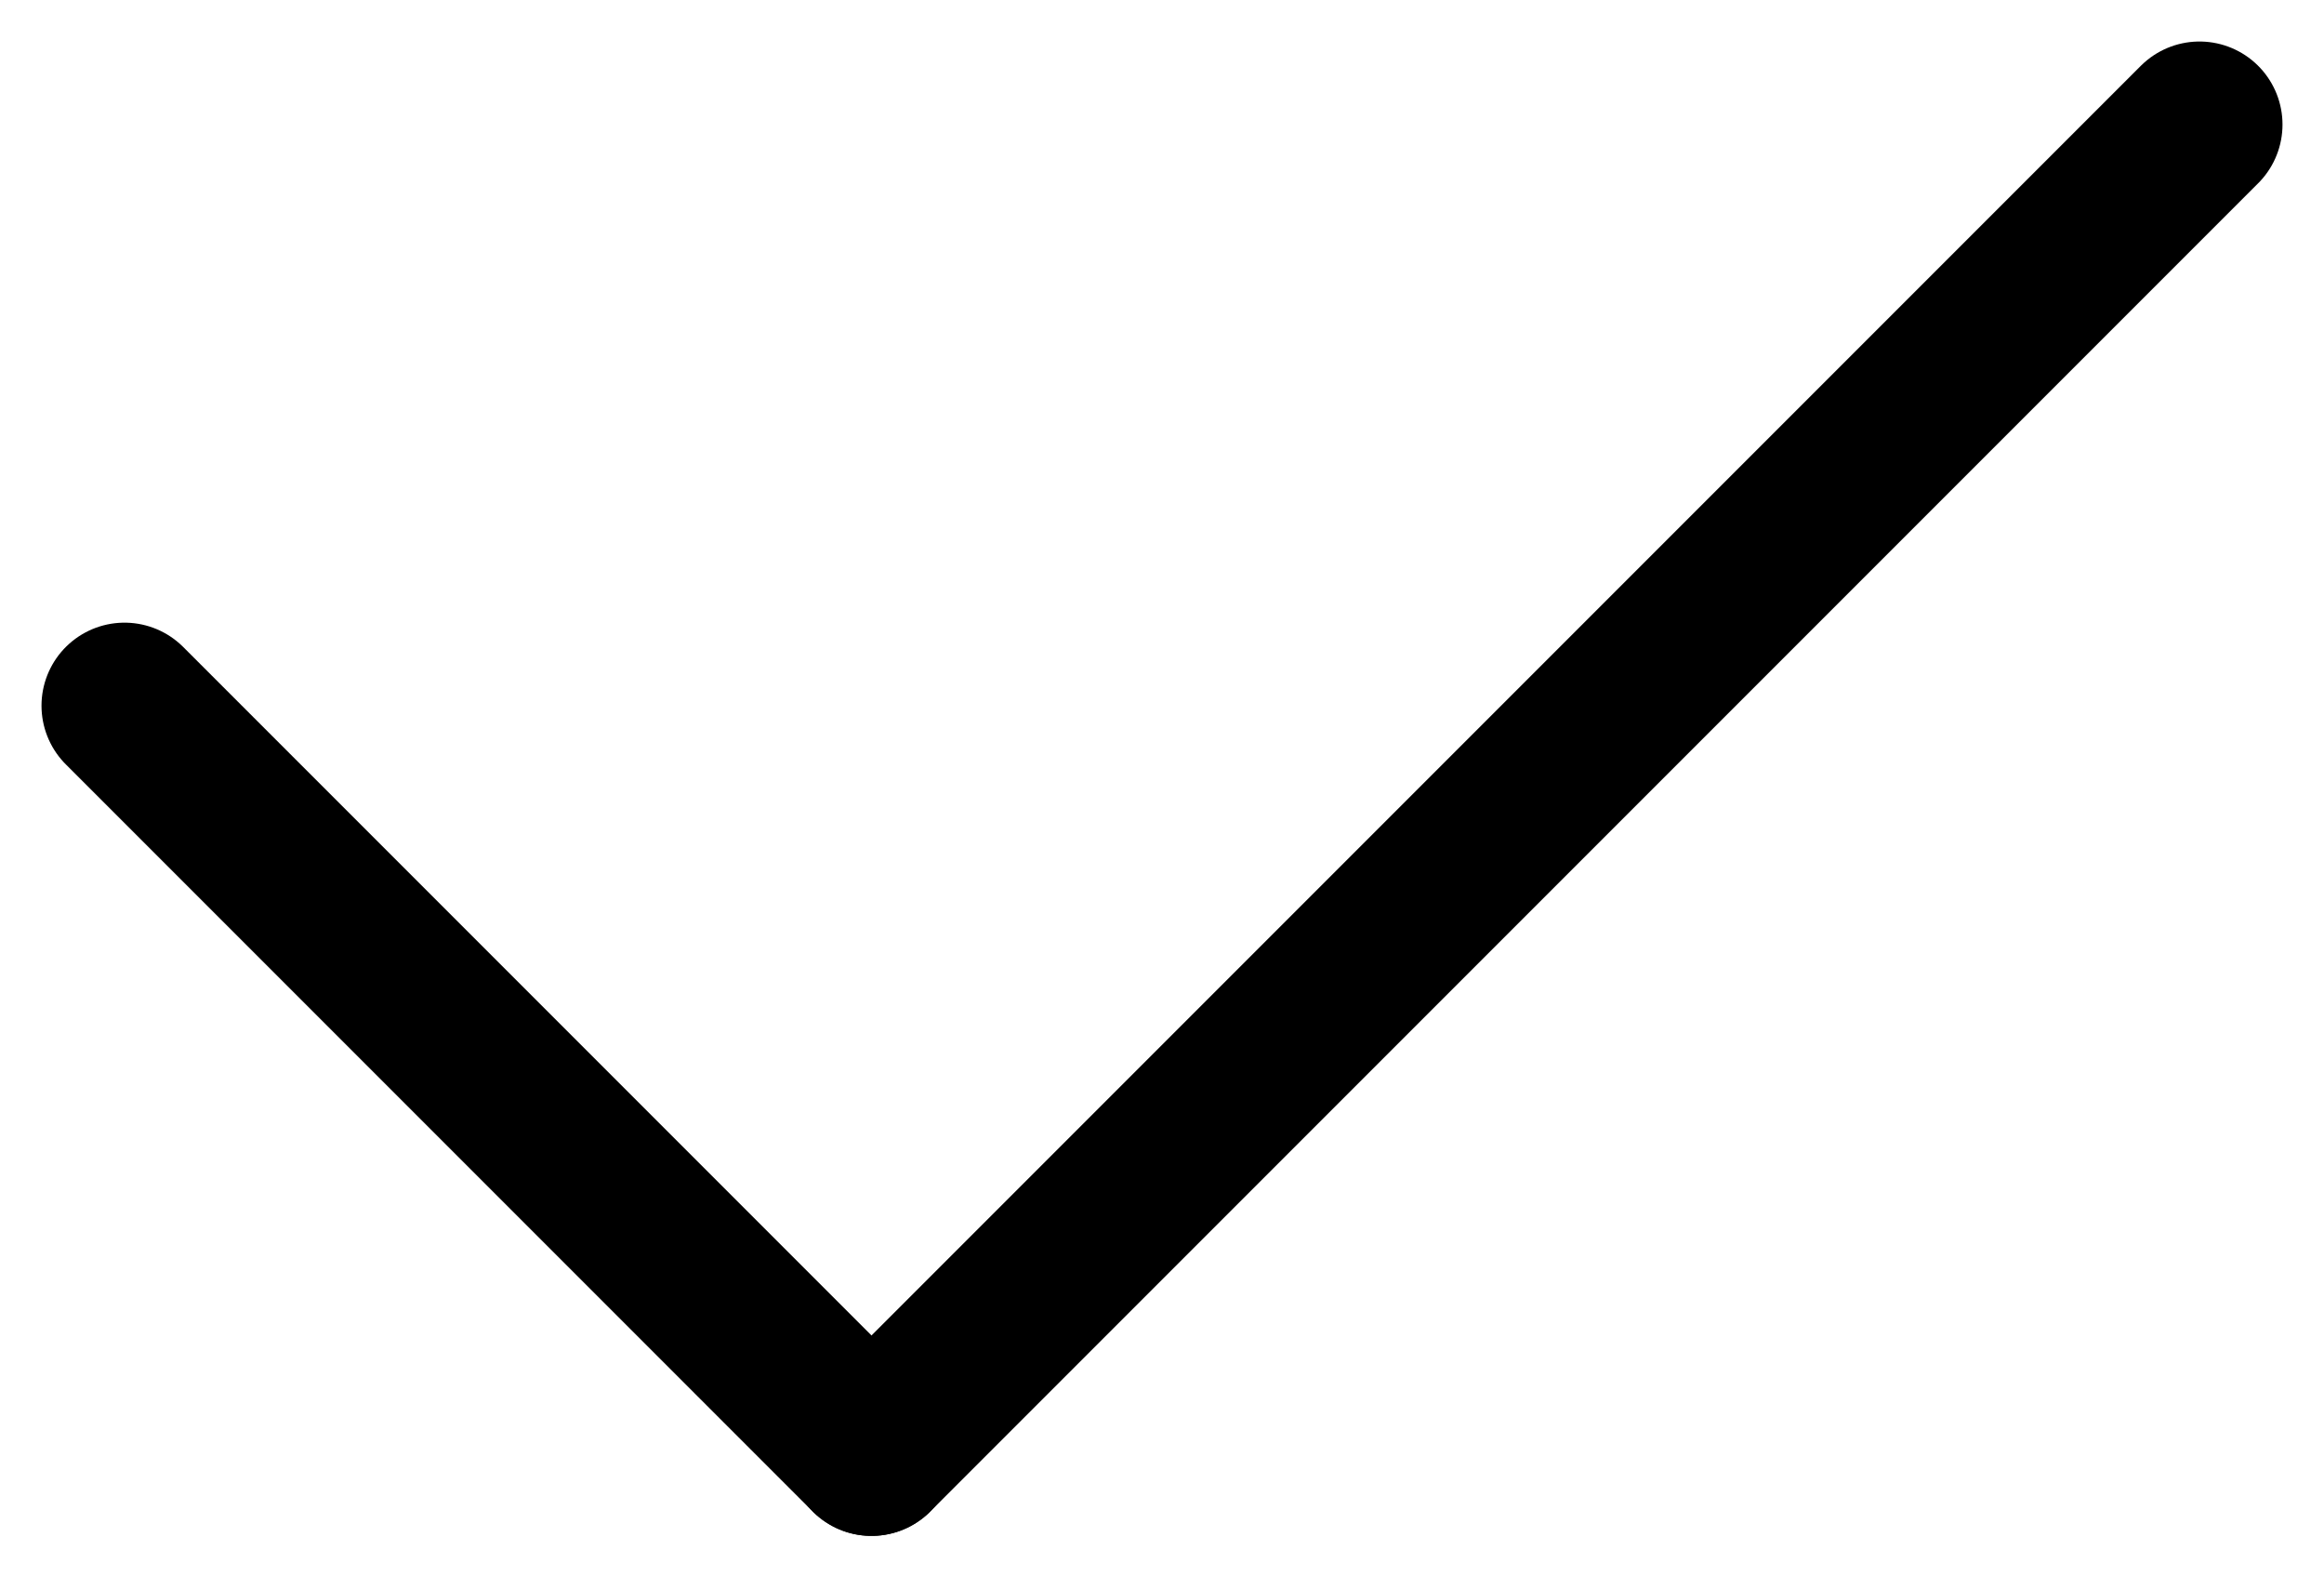
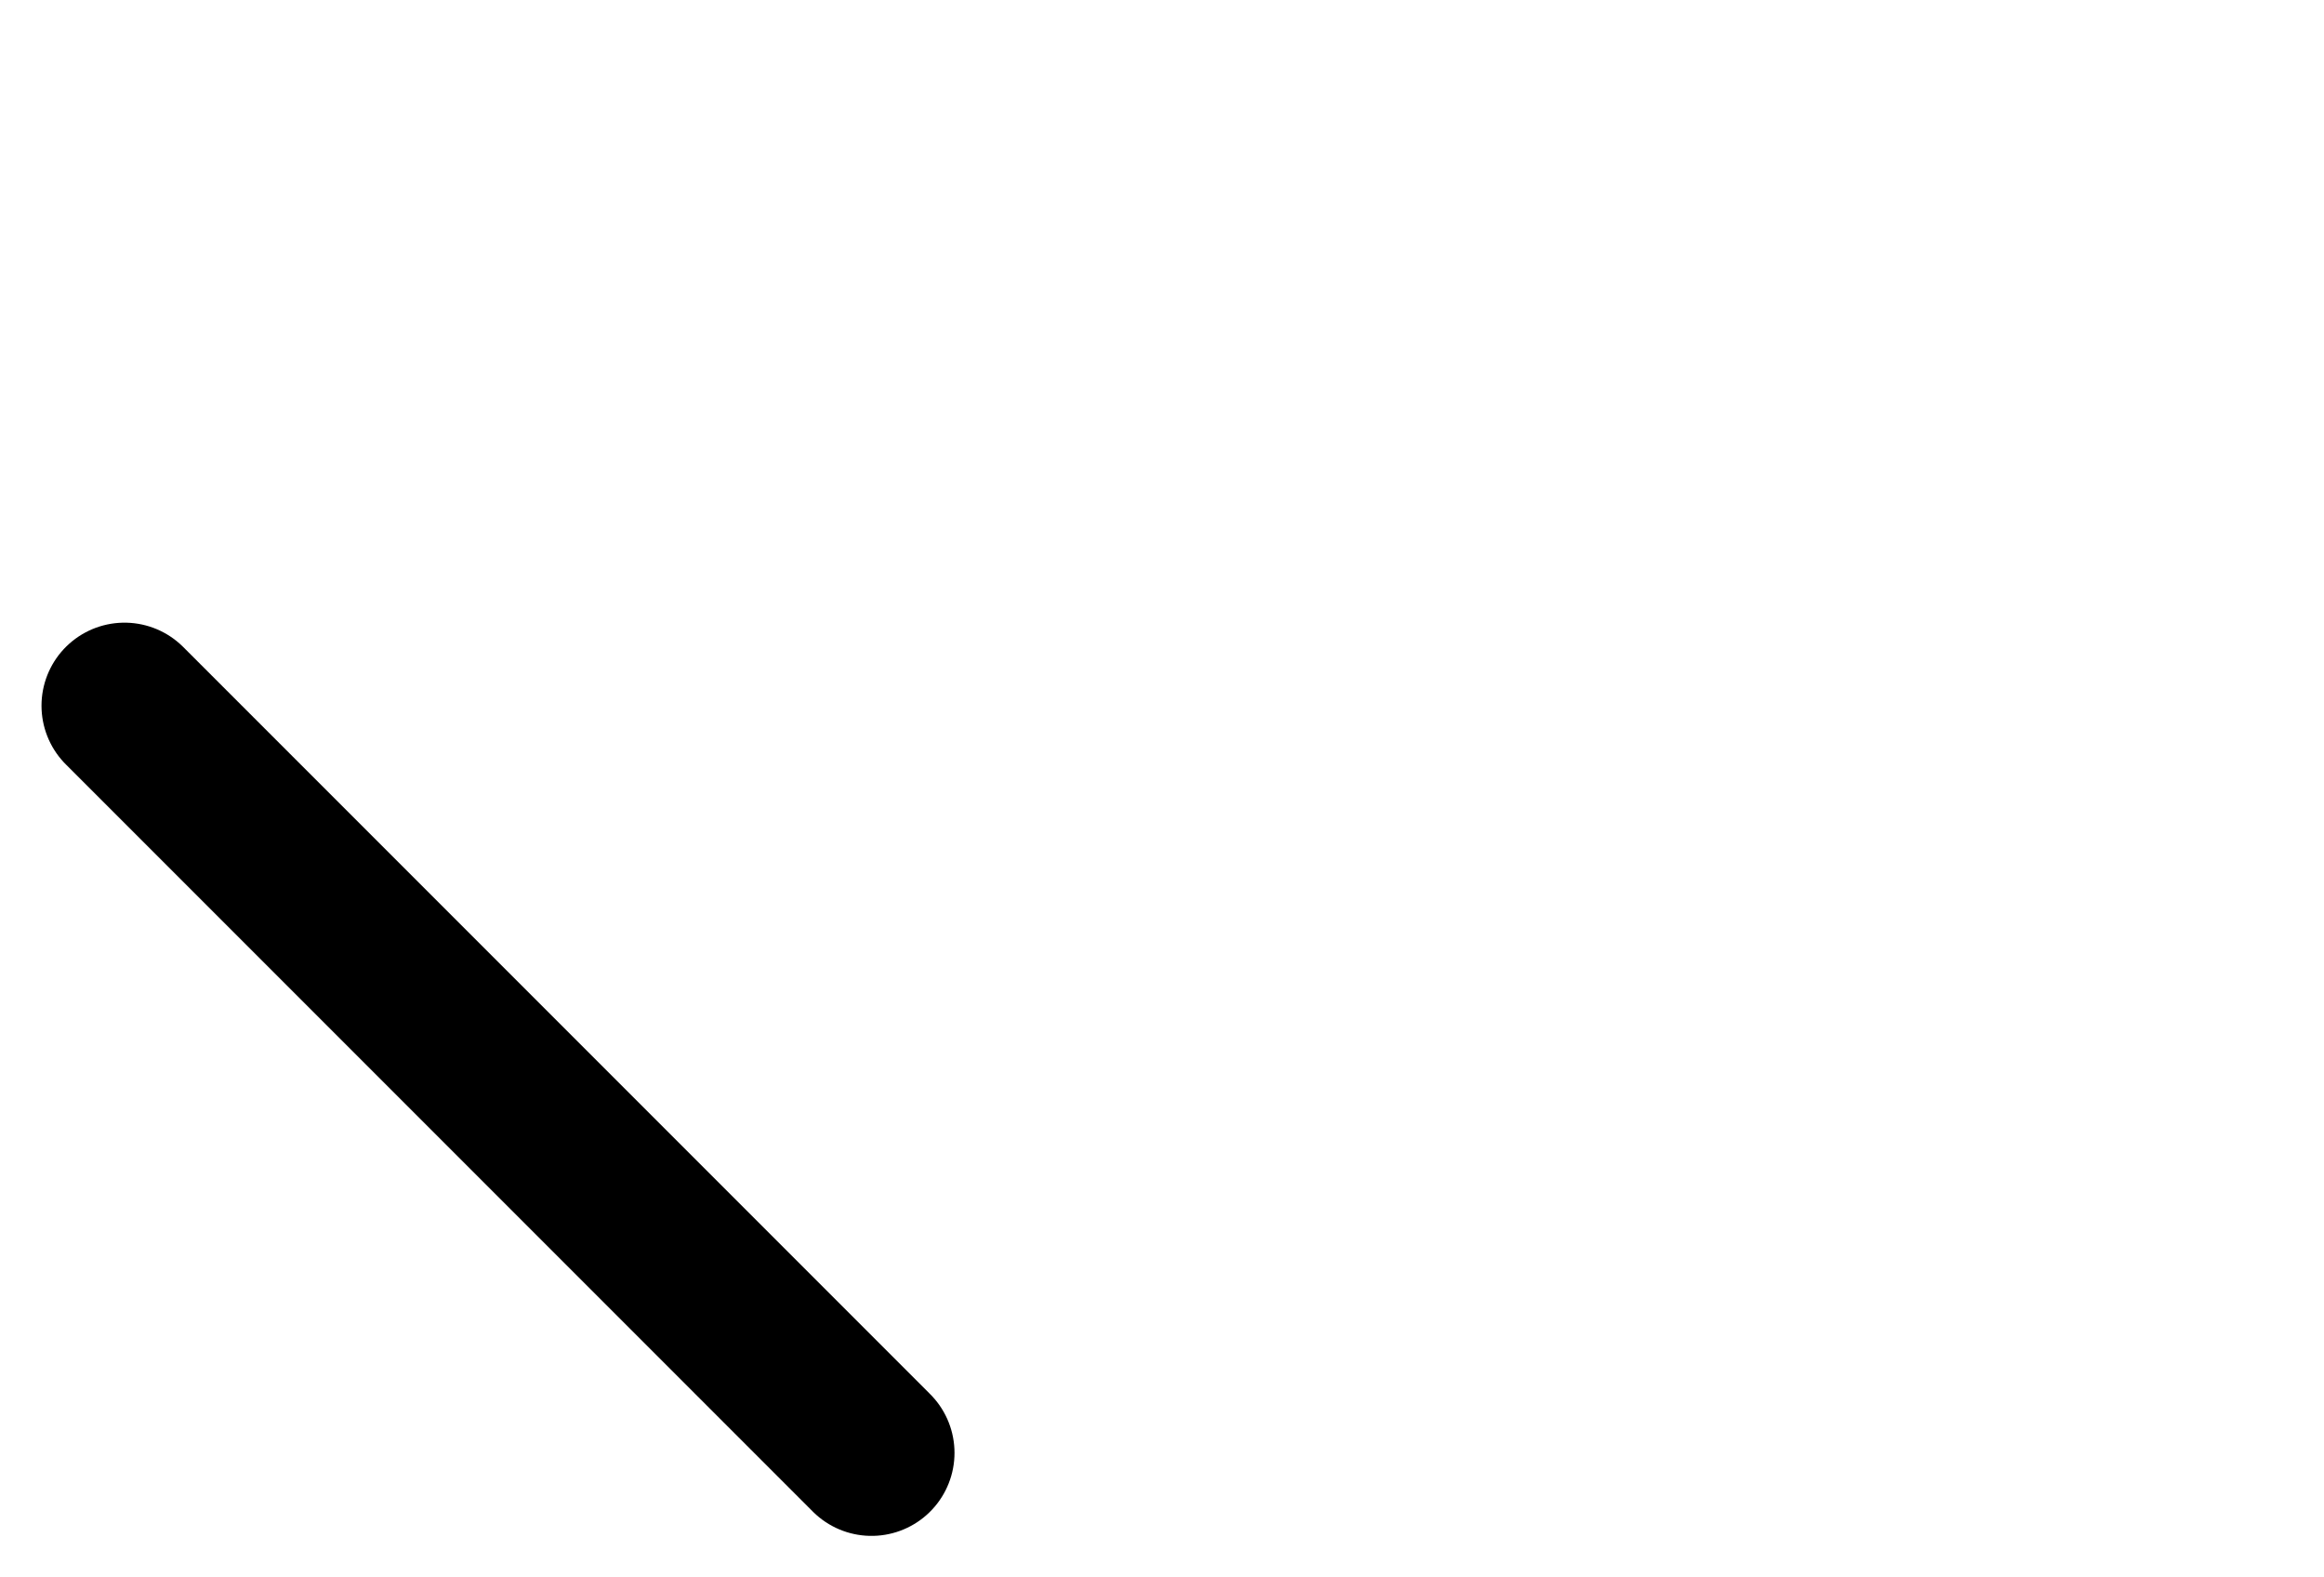
<svg xmlns="http://www.w3.org/2000/svg" version="1.1" id="Режим_изоляции" x="0px" y="0px" width="28px" height="19px" viewBox="111 21.215 28 19" enable-background="new 111 21.215 28 19" xml:space="preserve">
  <g>
-     <line fill="none" stroke="#000000" stroke-width="2" stroke-linecap="round" stroke-miterlimit="10" x1="121.5" y1="38.715" x2="137.5" y2="22.715" />
    <line fill="none" stroke="#000000" stroke-width="2" stroke-linecap="round" stroke-miterlimit="10" x1="121.5" y1="38.715" x2="112.5" y2="29.715" />
  </g>
</svg>